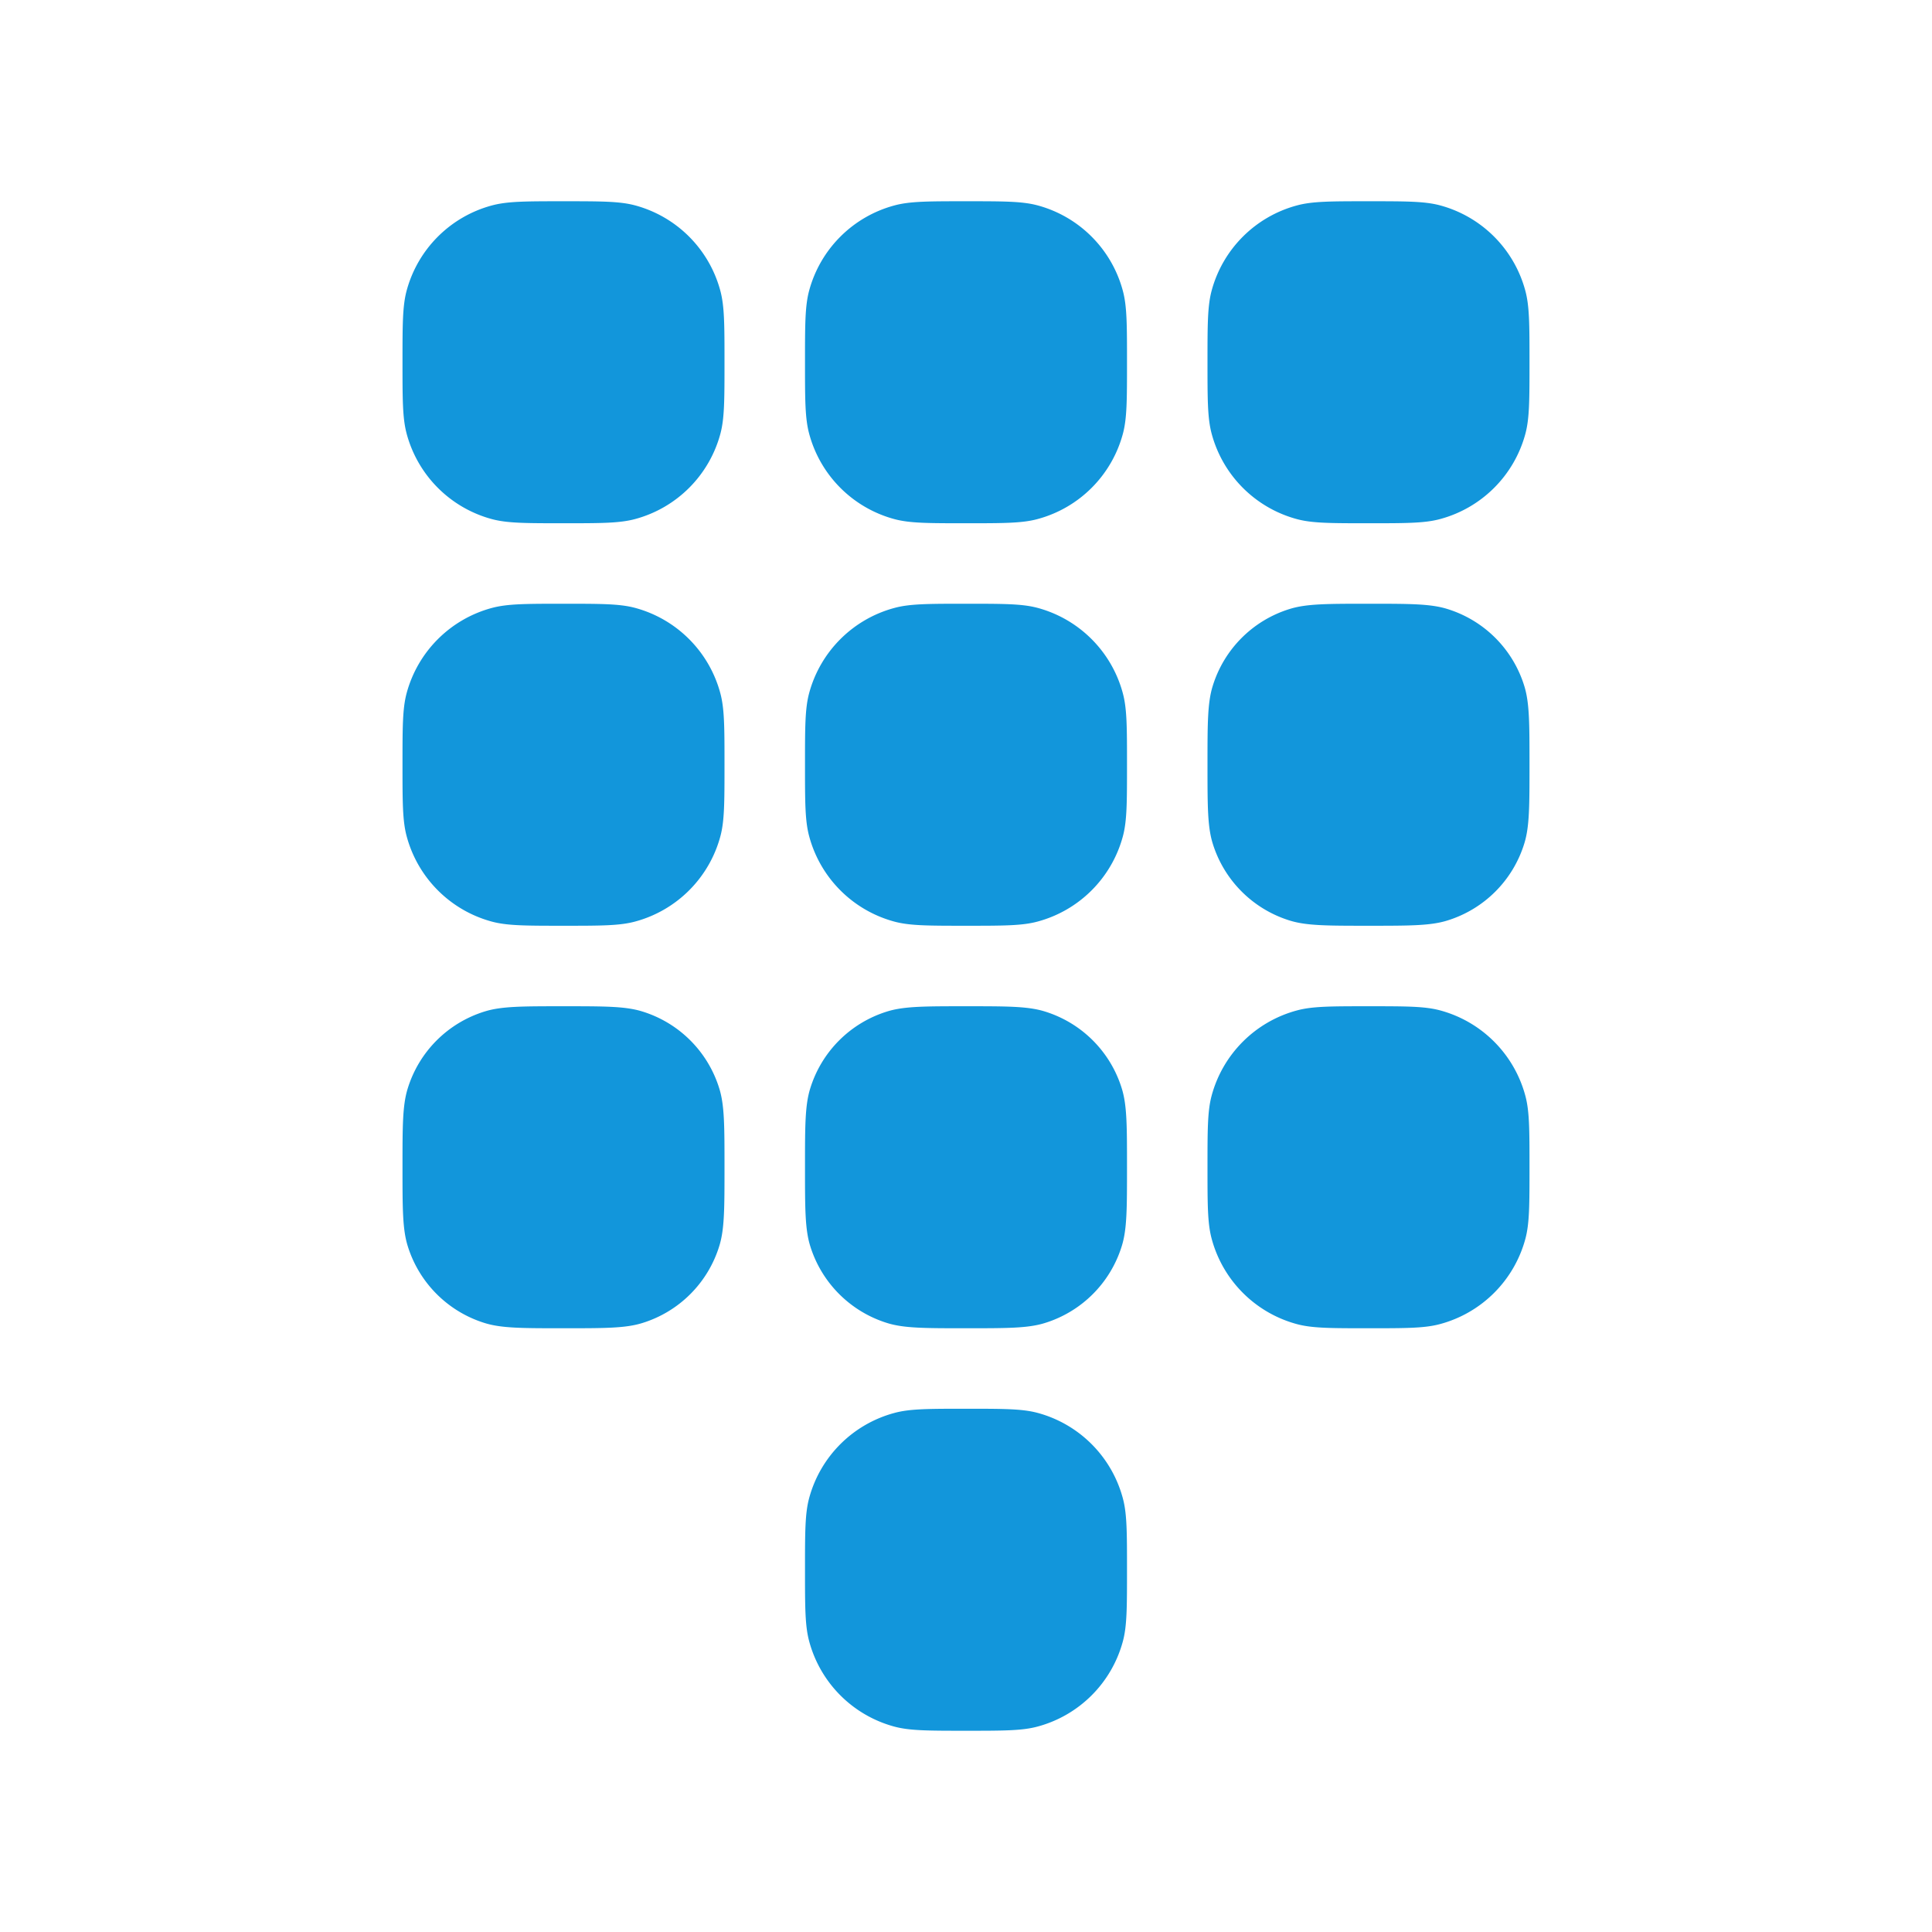
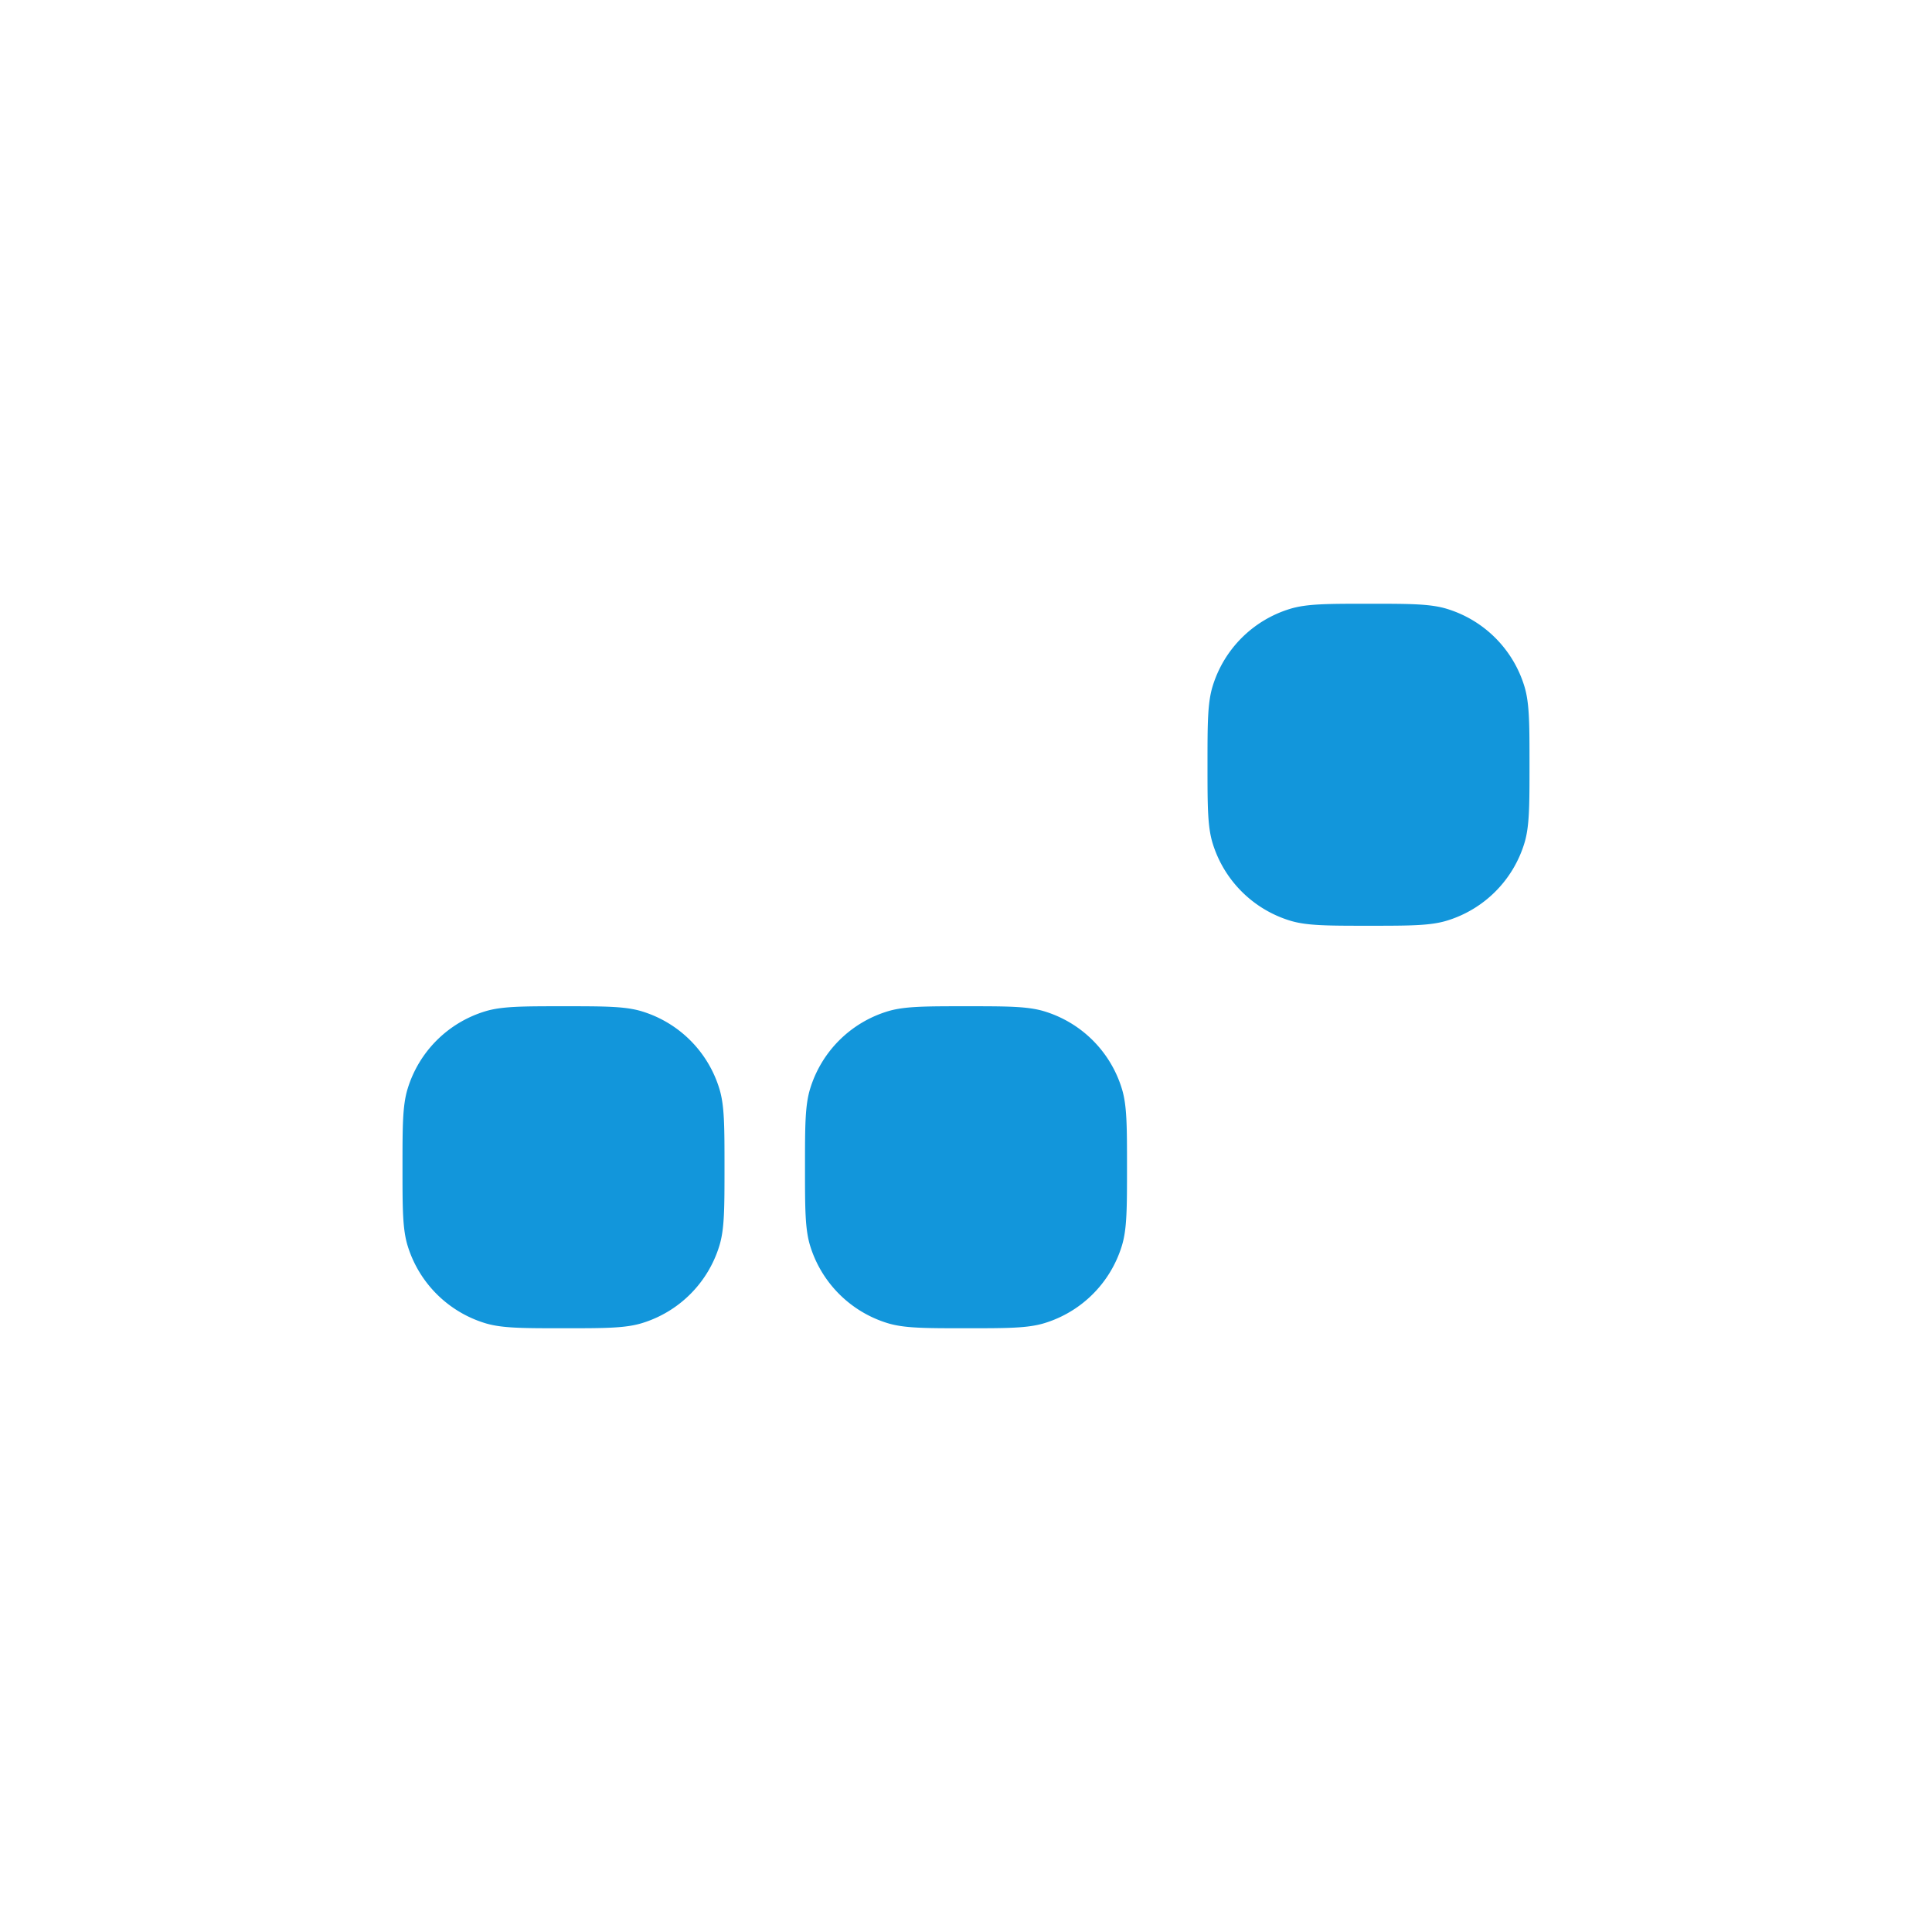
<svg xmlns="http://www.w3.org/2000/svg" t="1752742091862" class="icon" viewBox="0 0 1024 1024" version="1.1" p-id="10613" width="1024" height="1024">
  <path d="M213.333 618.667c0-21.845 0-32.768 2.731-41.643 6.016-19.627 21.333-34.944 40.96-40.96 8.875-2.731 19.797-2.731 41.643-2.731s32.768 0 41.643 2.731c19.627 6.016 34.944 21.333 40.96 40.96 2.731 8.875 2.731 19.797 2.731 41.643s0 32.768-2.731 41.643c-6.016 19.627-21.333 34.944-40.96 40.96-8.875 2.731-19.797 2.731-41.643 2.731s-32.768 0-41.643-2.731a61.867 61.867 0 0 1-40.96-40.96C213.333 651.435 213.333 640.512 213.333 618.667zM426.667 618.667c0-21.845 0-32.768 2.731-41.643 6.016-19.627 21.333-34.944 40.96-40.96 8.875-2.731 19.797-2.731 41.643-2.731s32.768 0 41.643 2.731c19.627 6.016 34.944 21.333 40.96 40.96 2.731 8.875 2.731 19.797 2.731 41.643s0 32.768-2.731 41.643c-6.016 19.627-21.333 34.944-40.96 40.96-8.875 2.731-19.797 2.731-41.643 2.731s-32.768 0-41.643-2.731a61.867 61.867 0 0 1-40.96-40.96C426.667 651.435 426.667 640.512 426.667 618.667zM640 405.333c0-21.845 0-32.768 2.731-41.643 6.016-19.627 21.333-34.944 40.96-40.96 8.875-2.731 19.797-2.731 41.643-2.731s32.768 0 41.643 2.731c19.627 6.016 34.944 21.333 40.96 40.96 2.731 8.875 2.731 19.797 2.731 41.643s0 32.768-2.731 41.643c-6.016 19.627-21.333 34.944-40.96 40.96-8.875 2.731-19.797 2.731-41.643 2.731s-32.768 0-41.643-2.731a61.867 61.867 0 0 1-40.96-40.96C640 438.101 640 427.179 640 405.333z" p-id="10614" fill="#1296db" />
-   <path d="M426.667 832c0-19.84 0-29.781 2.176-37.888a64 64 0 0 1 45.227-45.227c8.149-2.219 18.091-2.219 37.931-2.219s29.739 0 37.888 2.176a64 64 0 0 1 45.227 45.227c2.219 8.149 2.219 18.091 2.219 37.931s0 29.781-2.176 37.888a64 64 0 0 1-45.227 45.227c-8.149 2.219-18.091 2.219-37.931 2.219s-29.739 0-37.888-2.176a64 64 0 0 1-45.227-45.227C426.667 861.739 426.667 851.797 426.667 832zM213.333 405.333c0-19.84 0-29.739 2.176-37.888a64 64 0 0 1 45.227-45.227C268.971 320 278.869 320 298.667 320s29.739 0 37.888 2.176a64 64 0 0 1 45.227 45.227C384 375.637 384 385.536 384 405.333s0 29.739-2.176 37.888a64 64 0 0 1-45.227 45.227c-8.192 2.219-18.091 2.219-37.931 2.219s-29.739 0-37.888-2.176a64 64 0 0 1-45.227-45.227C213.333 435.072 213.333 425.131 213.333 405.333zM213.333 192c0-19.84 0-29.739 2.176-37.888a64 64 0 0 1 45.227-45.227C268.971 106.667 278.869 106.667 298.667 106.667s29.739 0 37.888 2.176a64 64 0 0 1 45.227 45.227C384 162.304 384 172.203 384 192s0 29.739-2.176 37.888a64 64 0 0 1-45.227 45.227C328.363 277.333 318.464 277.333 298.667 277.333s-29.739 0-37.888-2.176a64 64 0 0 1-45.227-45.227C213.333 221.696 213.333 211.797 213.333 192zM426.667 405.333c0-19.84 0-29.739 2.176-37.888a64 64 0 0 1 45.227-45.227c8.149-2.219 18.091-2.219 37.931-2.219s29.739 0 37.888 2.176a64 64 0 0 1 45.227 45.227c2.219 8.192 2.219 18.091 2.219 37.931s0 29.739-2.176 37.888a64 64 0 0 1-45.227 45.227c-8.149 2.219-18.091 2.219-37.931 2.219s-29.739 0-37.888-2.176a64 64 0 0 1-45.227-45.227C426.667 435.072 426.667 425.131 426.667 405.333zM426.667 192c0-19.84 0-29.739 2.176-37.888a64 64 0 0 1 45.227-45.227c8.149-2.219 18.091-2.219 37.931-2.219s29.739 0 37.888 2.176a64 64 0 0 1 45.227 45.227c2.219 8.192 2.219 18.091 2.219 37.931s0 29.739-2.176 37.888a64 64 0 0 1-45.227 45.227c-8.149 2.219-18.091 2.219-37.931 2.219s-29.739 0-37.888-2.176a64 64 0 0 1-45.227-45.227C426.667 221.696 426.667 211.797 426.667 192zM640 618.667c0-19.84 0-29.739 2.176-37.888a64 64 0 0 1 45.227-45.227c8.149-2.219 18.091-2.219 37.931-2.219s29.781 0 37.888 2.176a64 64 0 0 1 45.227 45.227c2.219 8.149 2.219 18.091 2.219 37.931s0 29.739-2.176 37.888a64 64 0 0 1-45.227 45.227c-8.149 2.219-18.091 2.219-37.931 2.219s-29.781 0-37.888-2.176a64 64 0 0 1-45.227-45.227C640 648.405 640 638.464 640 618.667zM640 192c0-19.84 0-29.739 2.176-37.888a64 64 0 0 1 45.227-45.227c8.149-2.219 18.091-2.219 37.931-2.219s29.781 0 37.888 2.176a64 64 0 0 1 45.227 45.227c2.219 8.192 2.219 18.091 2.219 37.931s0 29.739-2.176 37.888a64 64 0 0 1-45.227 45.227c-8.149 2.219-18.091 2.219-37.931 2.219s-29.781 0-37.888-2.176a64 64 0 0 1-45.227-45.227C640 221.696 640 211.797 640 192z" p-id="10615" fill="#1296db" />
</svg>